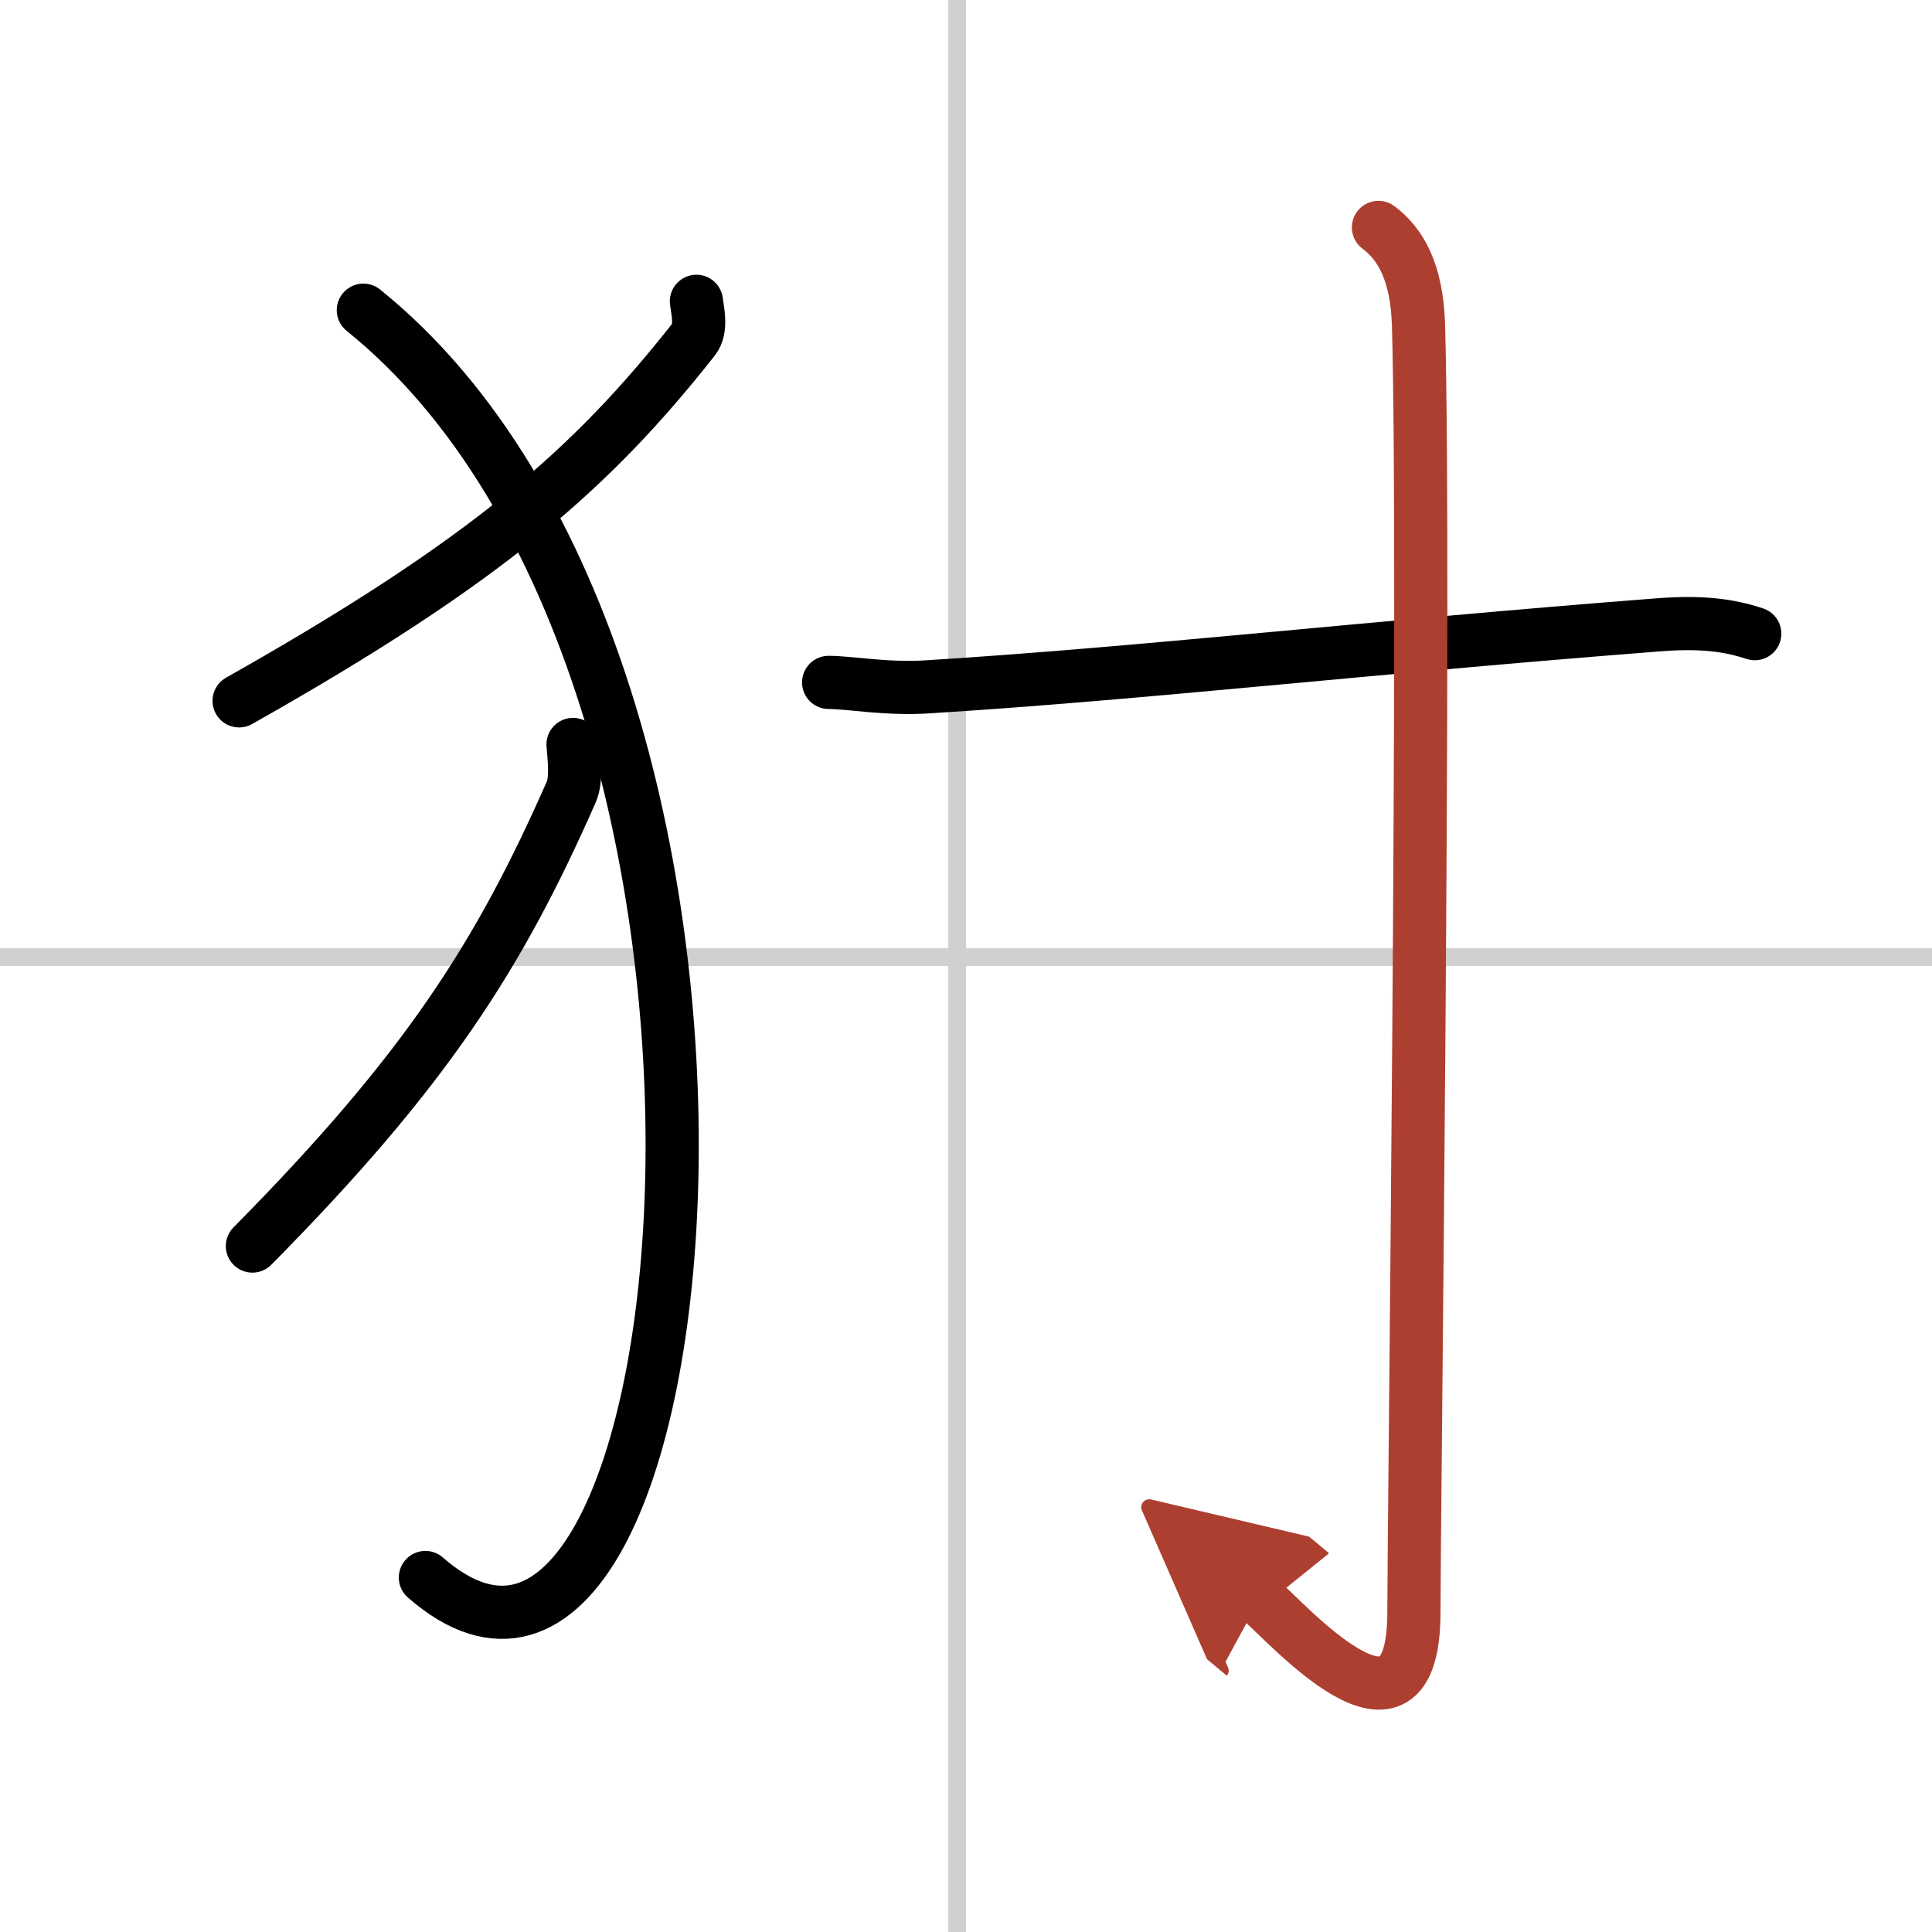
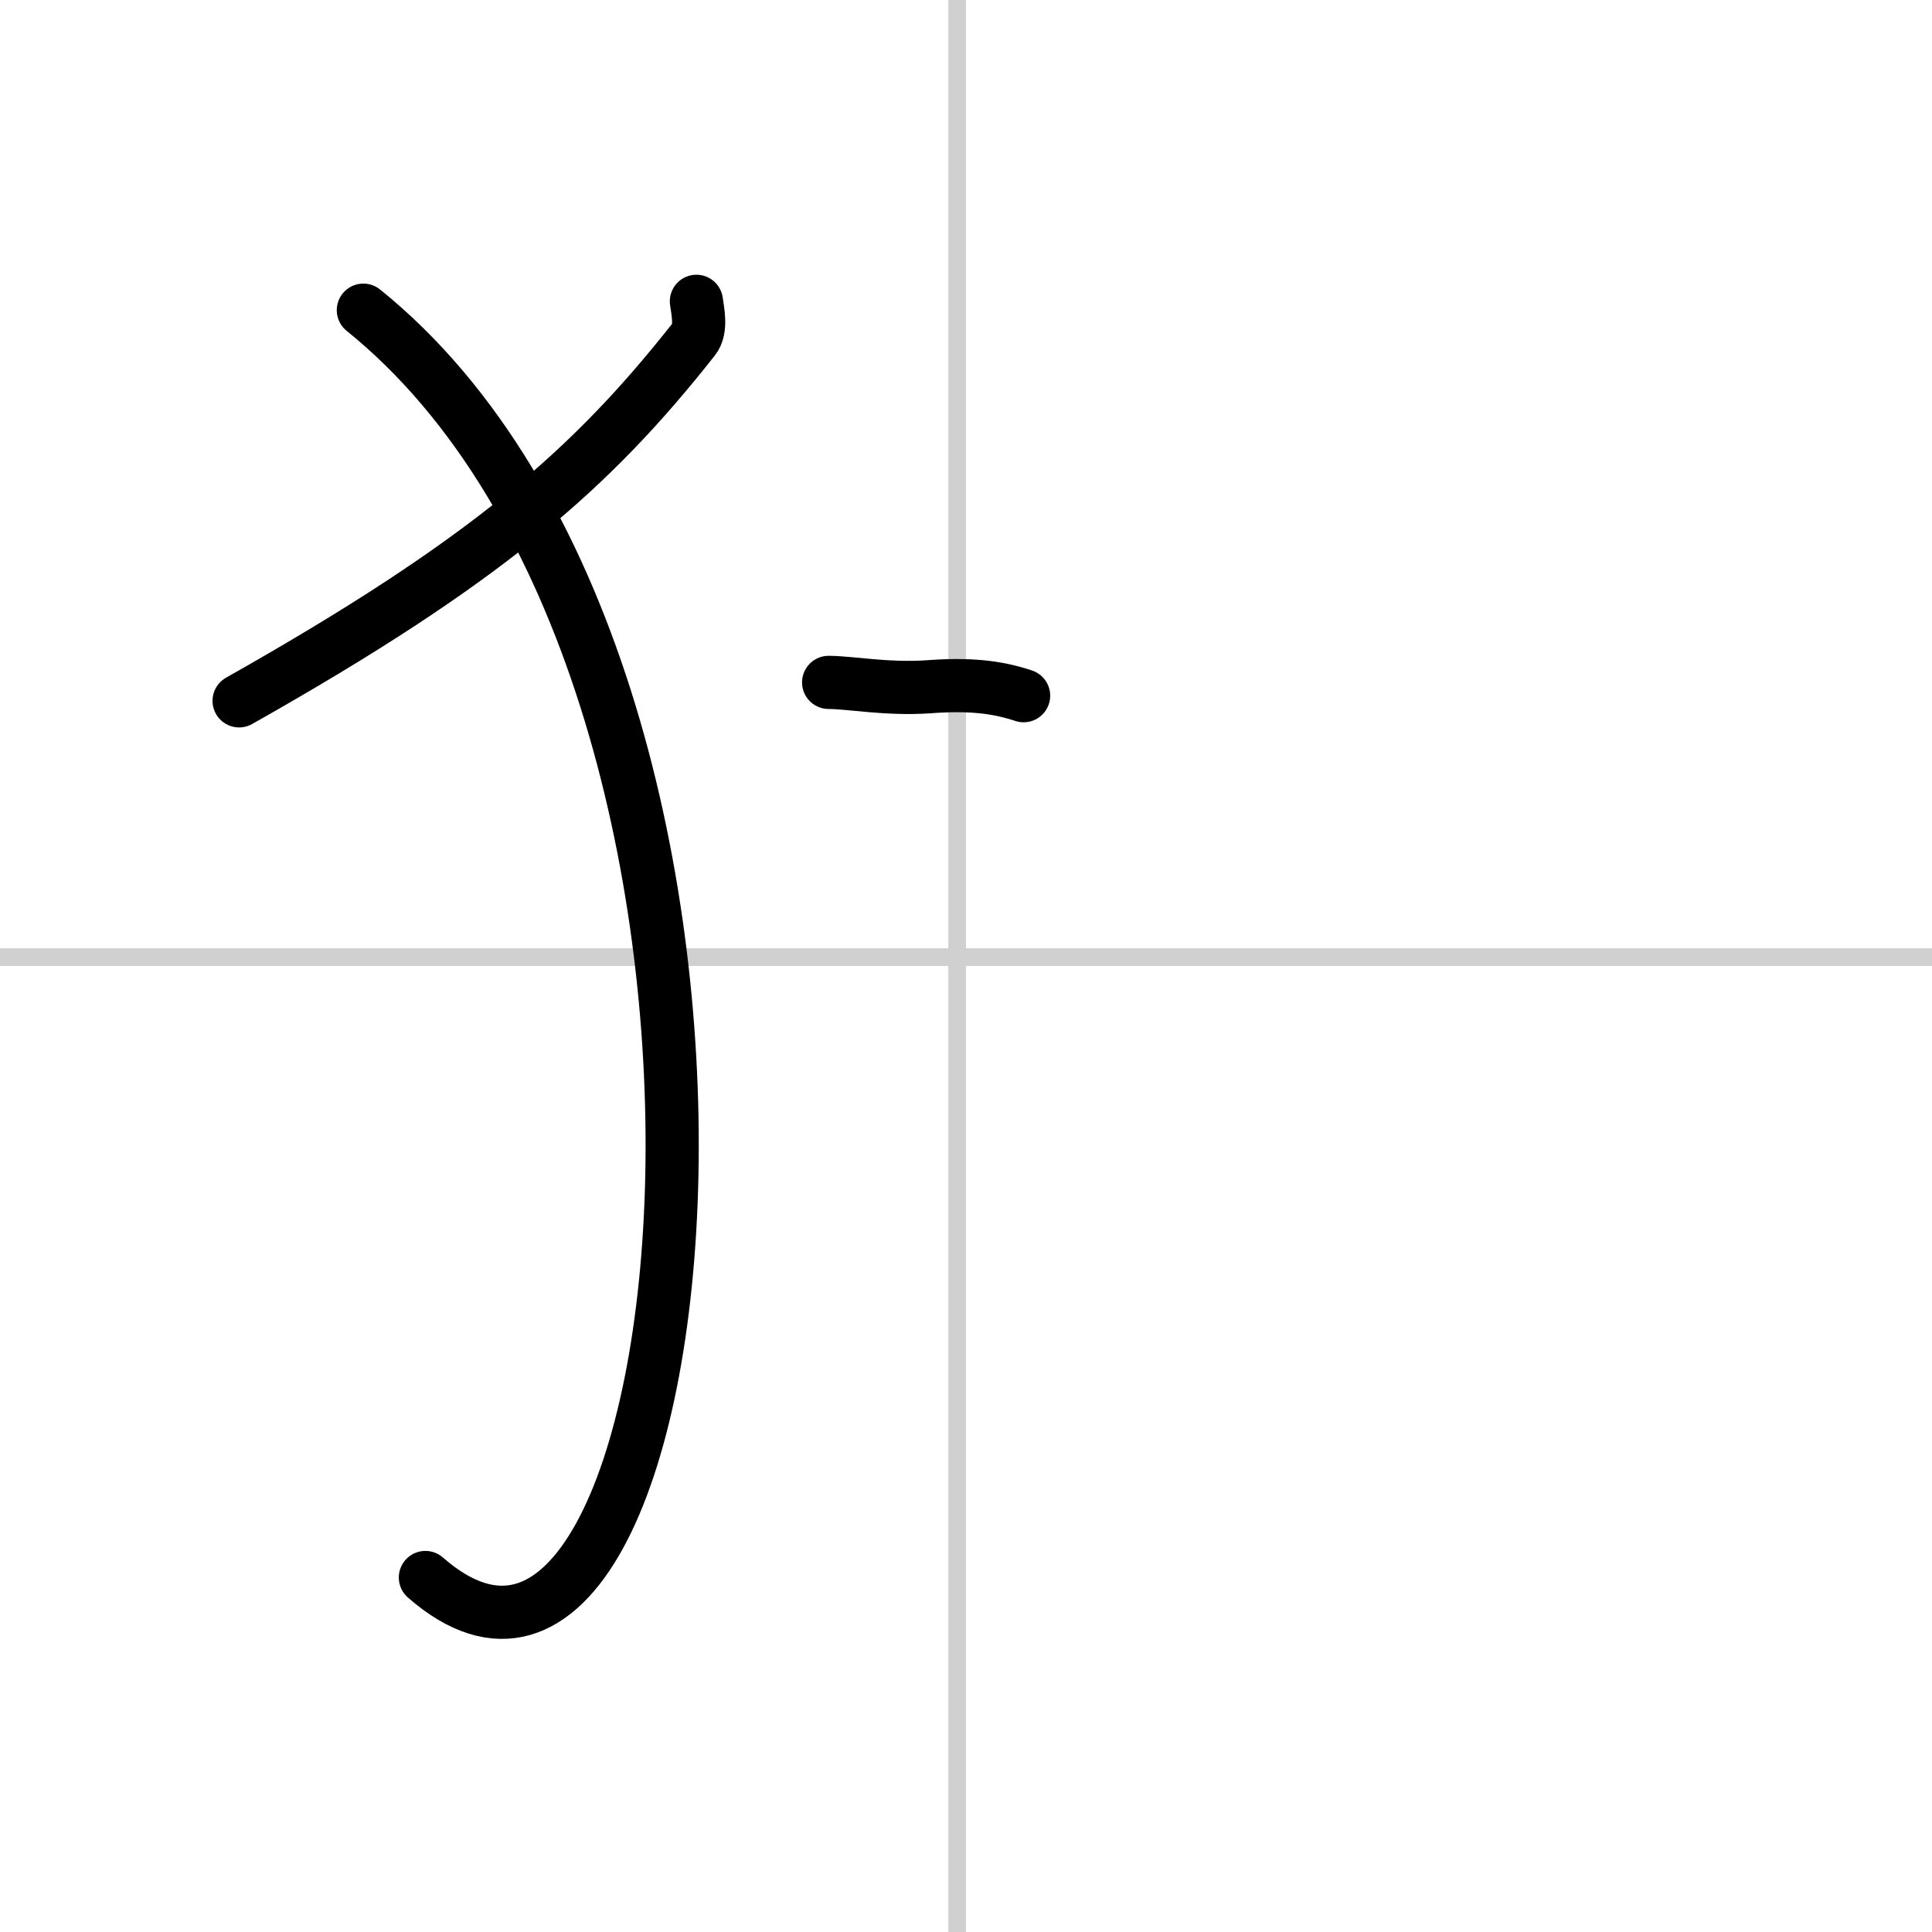
<svg xmlns="http://www.w3.org/2000/svg" width="400" height="400" viewBox="0 0 109 109">
  <defs>
    <marker id="a" markerWidth="4" orient="auto" refX="1" refY="5" viewBox="0 0 10 10">
      <polyline points="0 0 10 5 0 10 1 5" fill="#ad3f31" stroke="#ad3f31" />
    </marker>
  </defs>
  <g fill="none" stroke="#000" stroke-linecap="round" stroke-linejoin="round" stroke-width="3">
    <rect width="100%" height="100%" fill="#fff" stroke="#fff" />
    <line x1="54" x2="54" y2="109" stroke="#d0d0d0" stroke-width="1" />
    <line x2="109" y1="54" y2="54" stroke="#d0d0d0" stroke-width="1" />
    <path d="m39.29 17c0.07 0.53 0.31 1.56-0.14 2.13-5.77 7.32-11.64 12.5-25.66 20.41" />
    <path d="M20.5,17.5C46.25,38.25,40,103,24,89" />
-     <path d="m32.33 42c0.05 0.67 0.22 1.96-0.1 2.68-4.05 9.19-8.16 15.68-17.99 25.62" />
-     <path d="M46.75,38.5c1.2,0,3.24,0.4,5.59,0.25C64.4,38,77.42,36.5,93.59,35.25c2.34-0.18,3.91,0,5.41,0.5" />
-     <path d="m77.77 12.83c1.23 0.92 2.17 2.49 2.26 5.52 0.4 14.55-0.26 67.66-0.26 72.62 0 8.78-7.21 0.5-8.71-0.75" marker-end="url(#a)" stroke="#ad3f31" />
+     <path d="M46.75,38.5c1.2,0,3.24,0.4,5.59,0.25c2.34-0.18,3.91,0,5.41,0.5" />
  </g>
</svg>